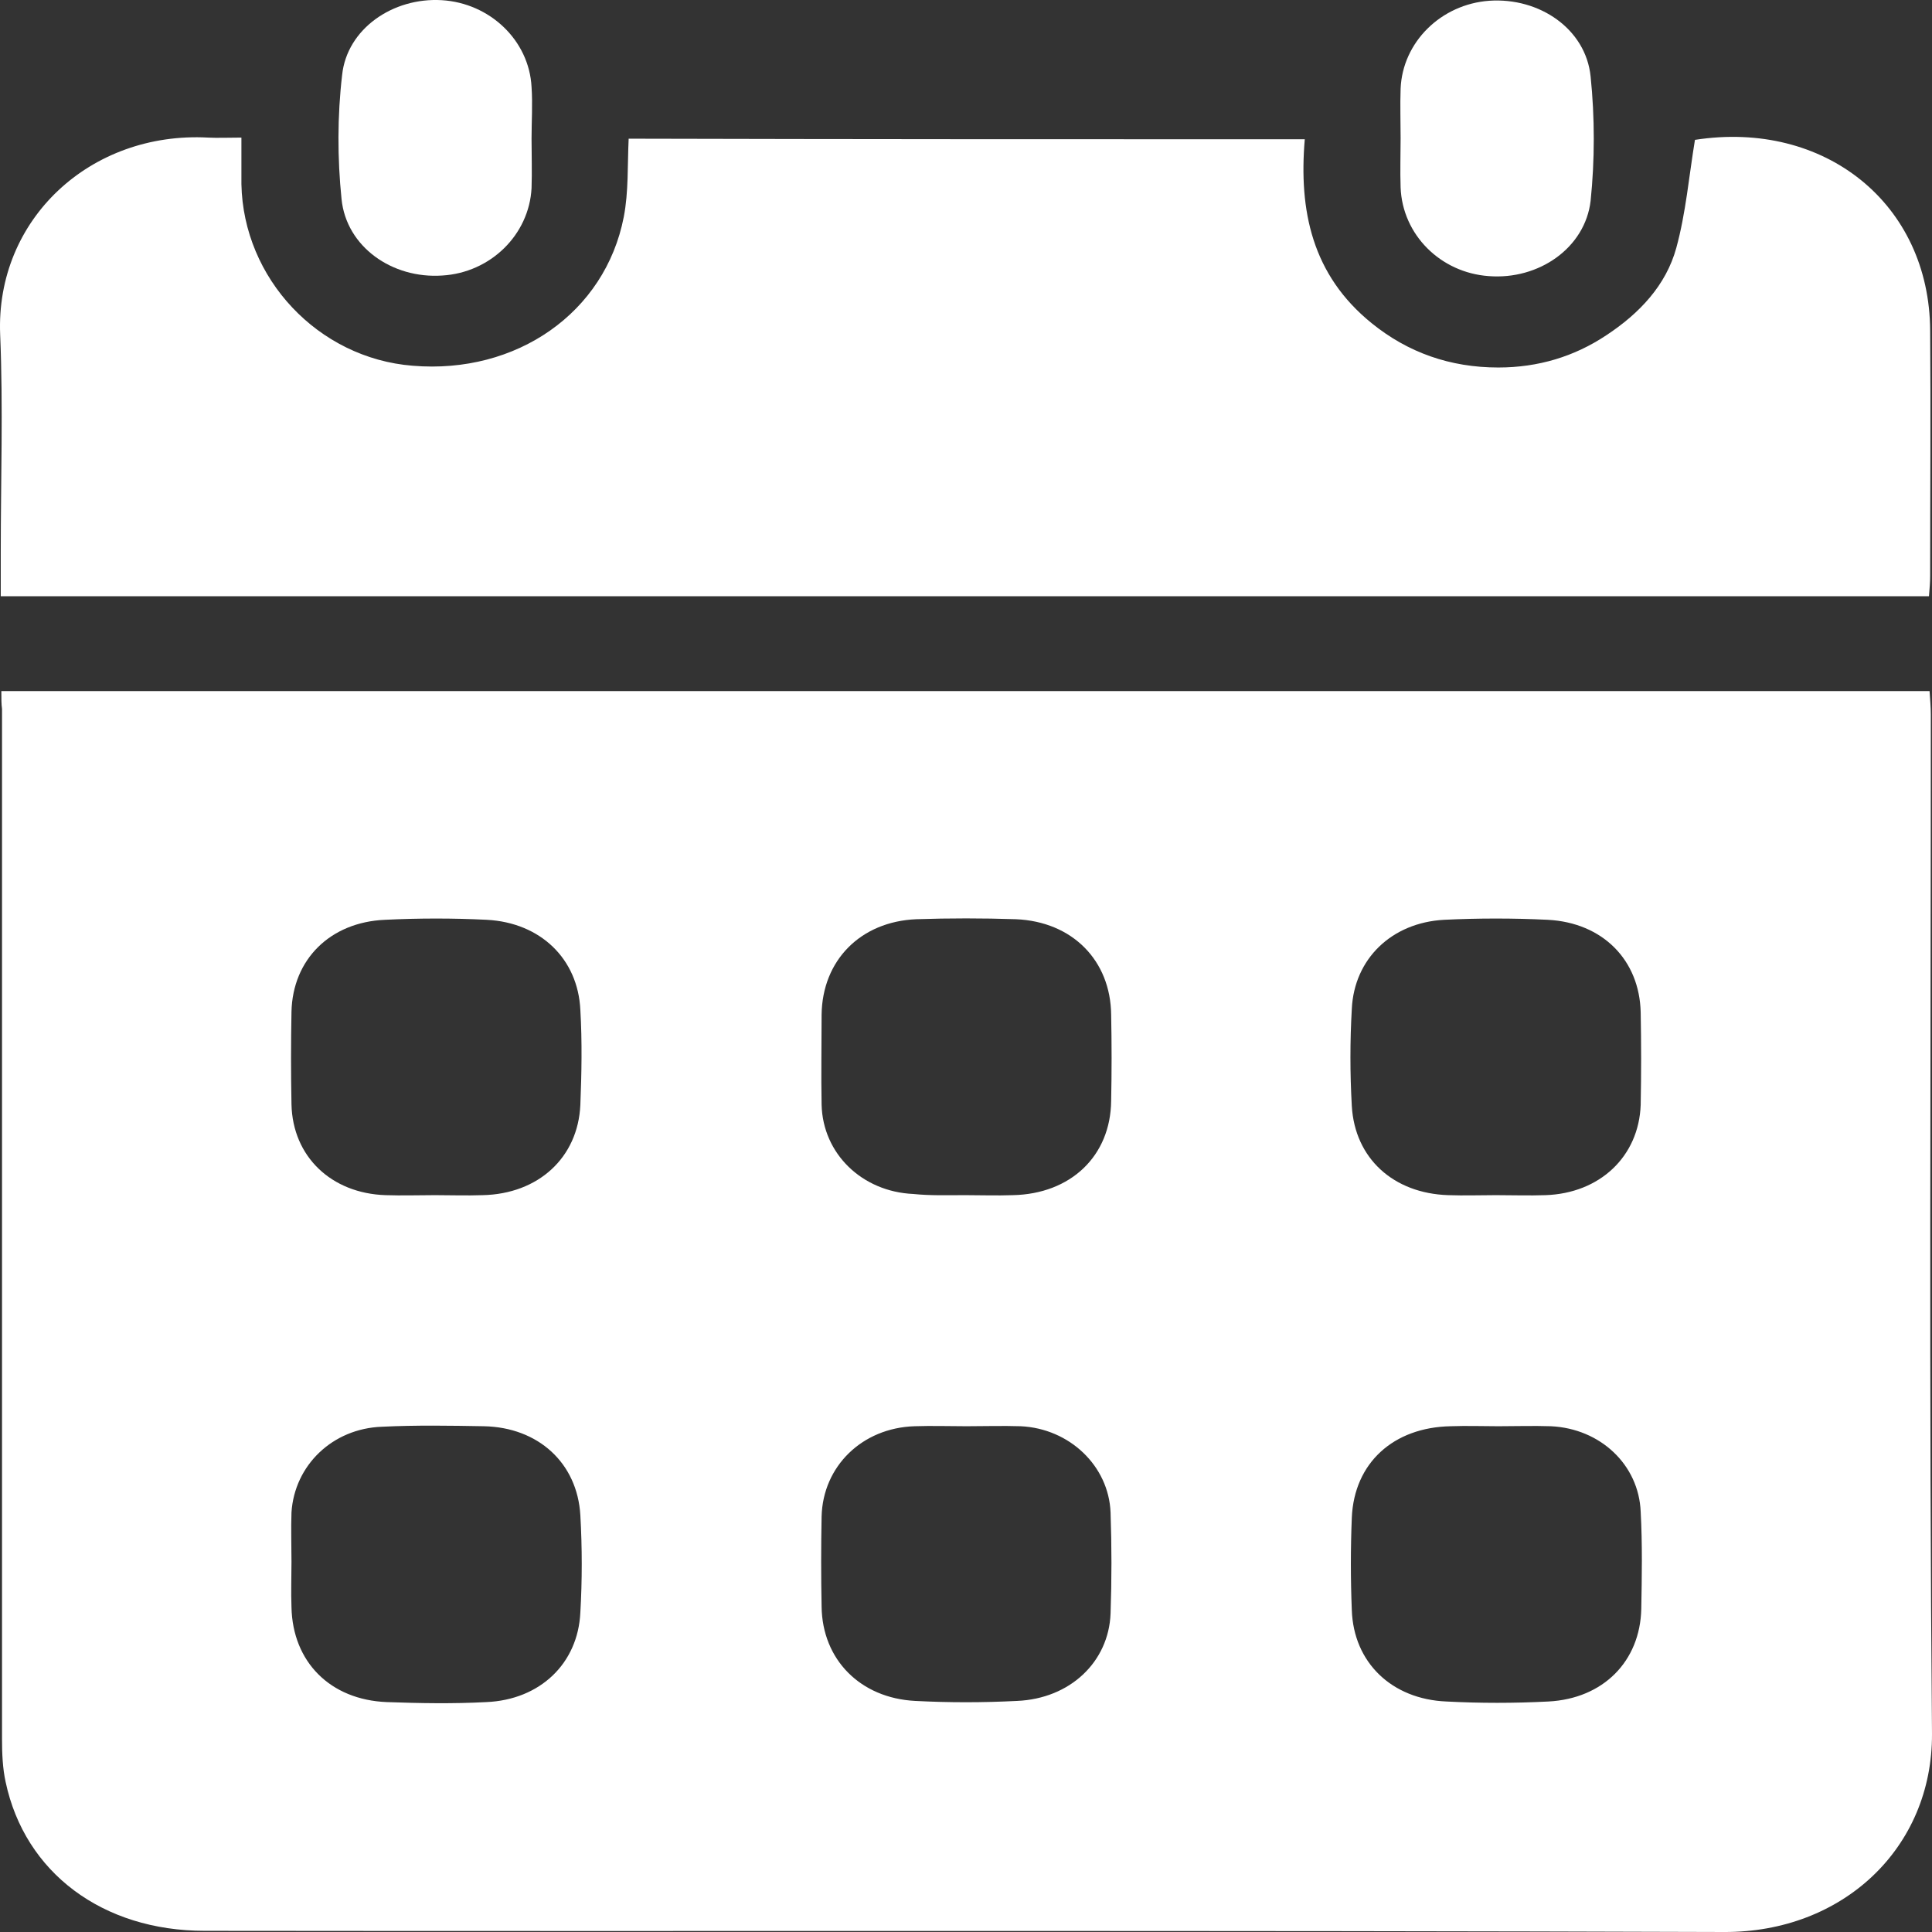
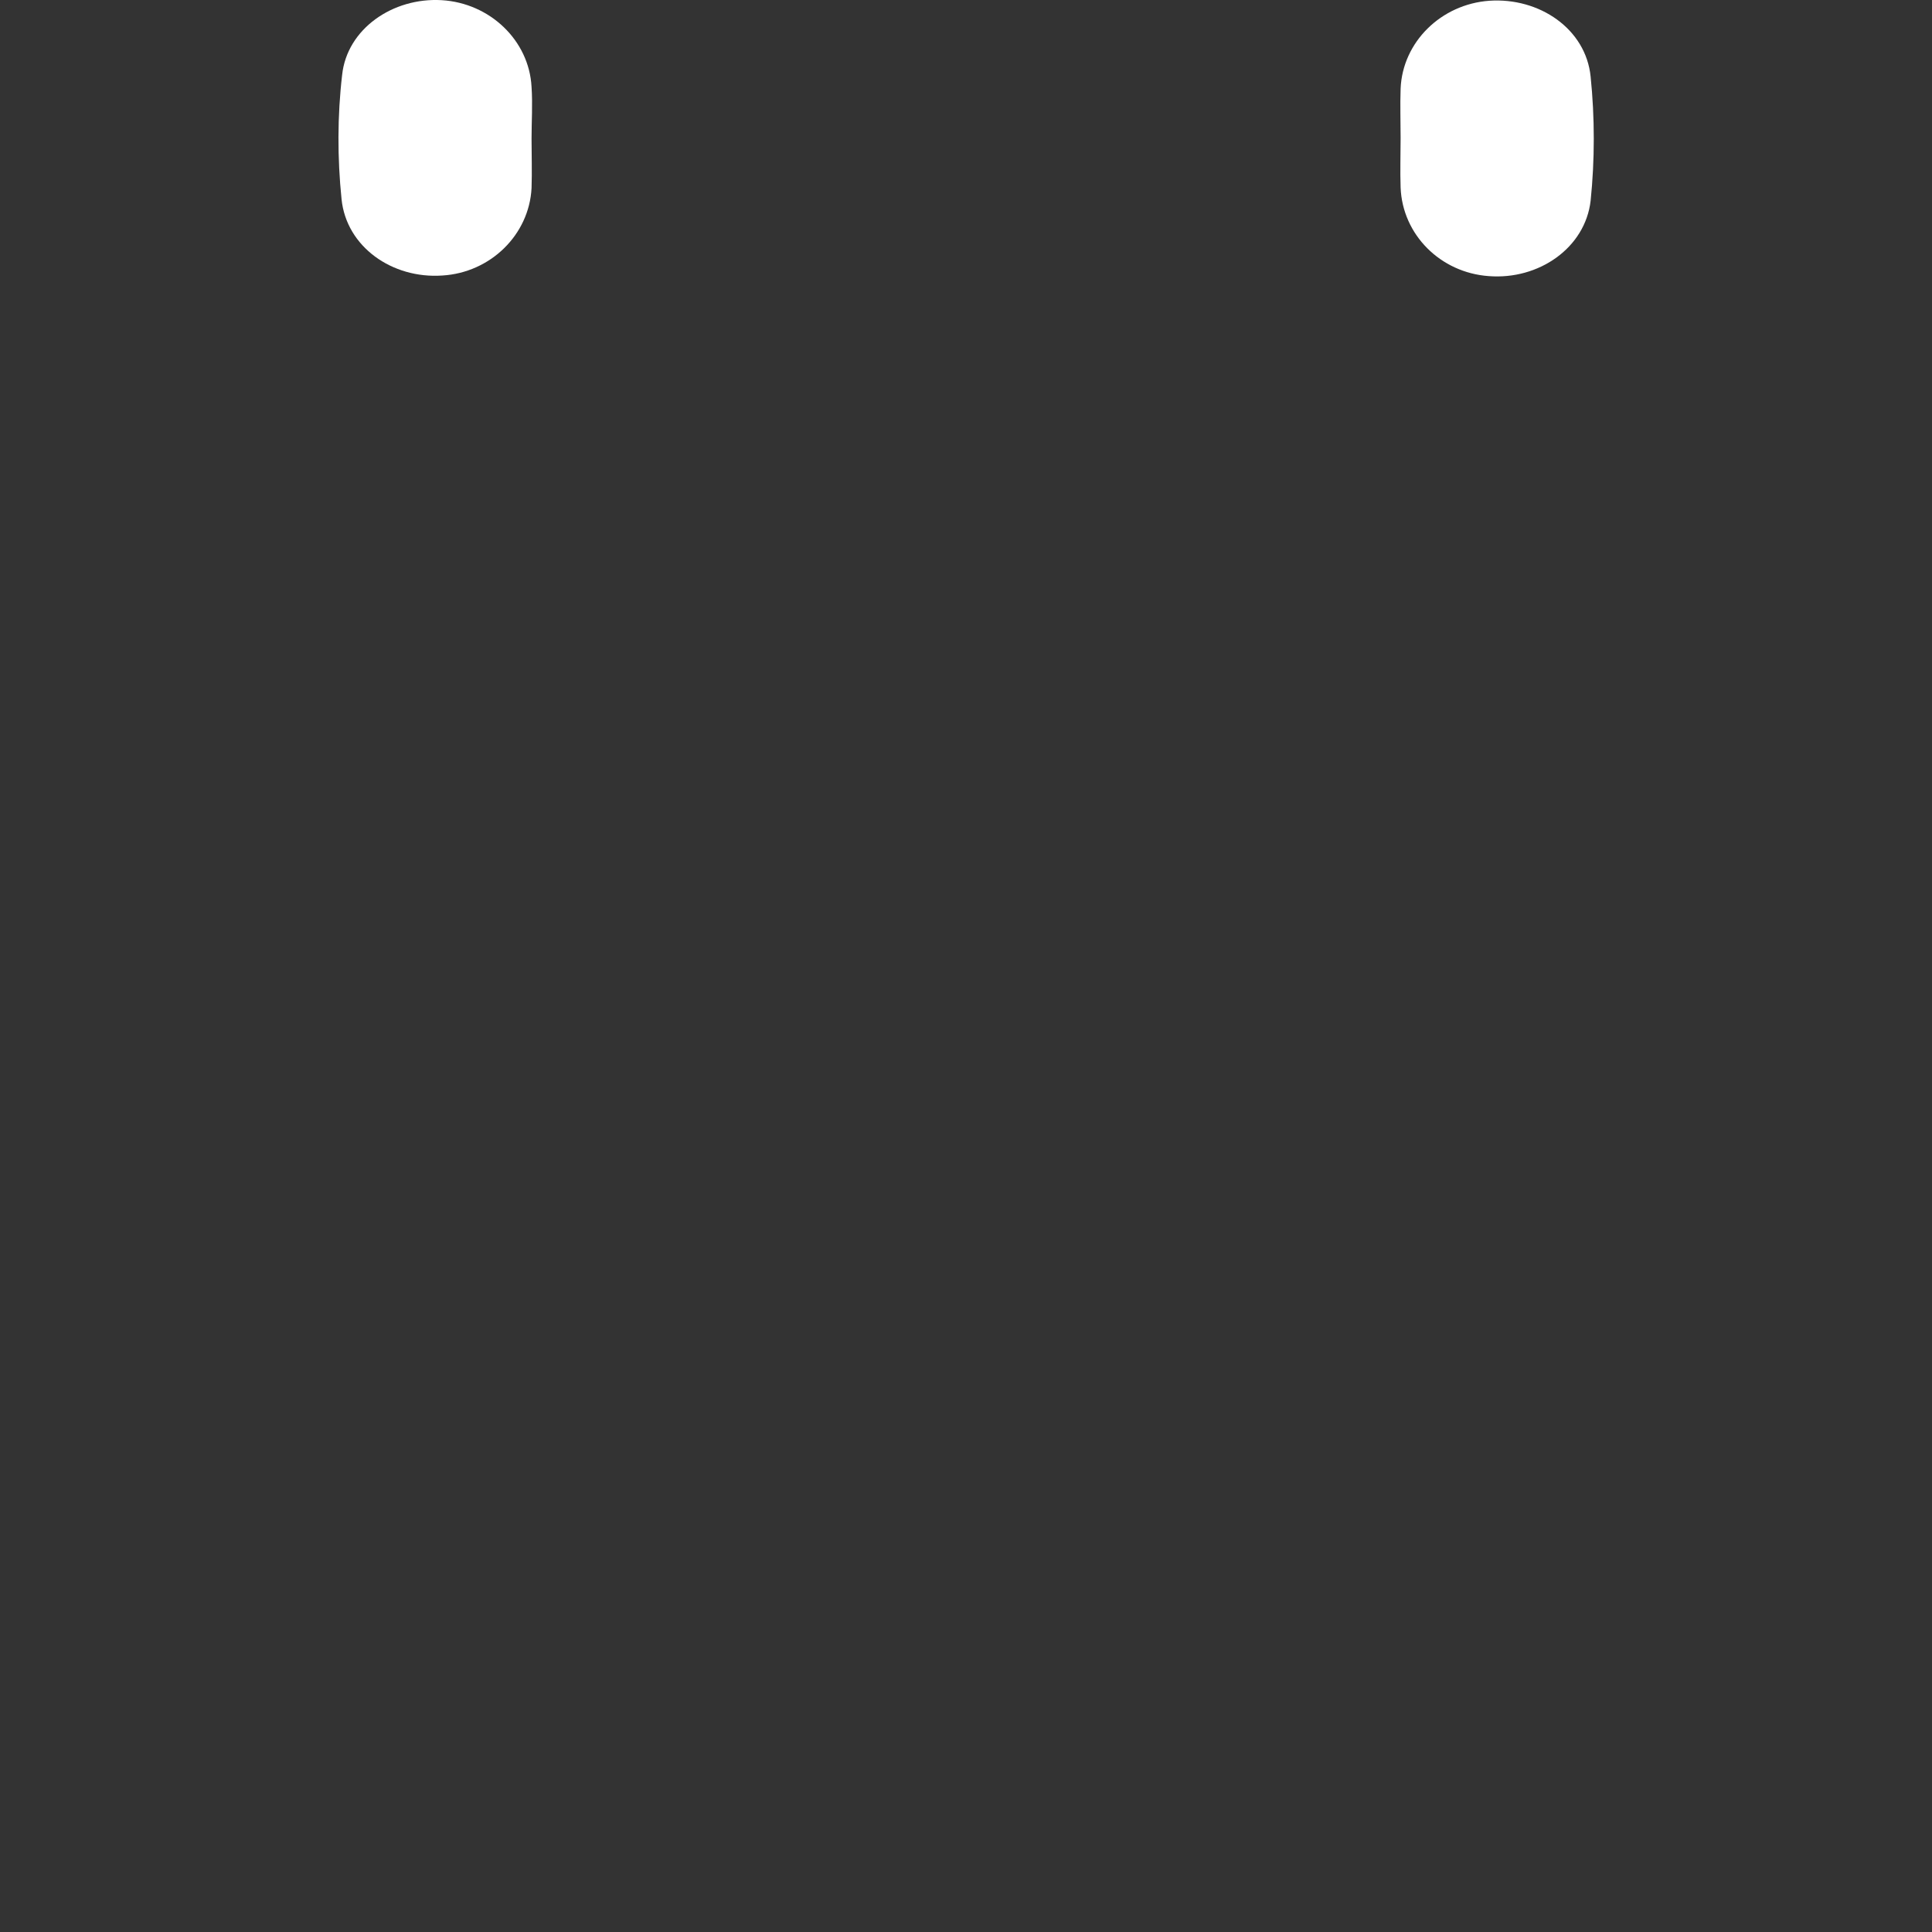
<svg xmlns="http://www.w3.org/2000/svg" width="23" height="23" viewBox="0 0 23 23" fill="none">
  <rect x="0" y="0" width="23" height="23" fill="#333333" stroke="none" />
-   <path d="M0.016 8.227C7.685 8.227 15.317 8.227 22.971 8.227C22.978 8.33 22.986 8.418 22.986 8.507C22.986 12.551 22.964 16.595 23 20.639C23.007 22.001 21.937 23.007 20.523 23C14.492 22.979 8.467 22.993 2.436 22.986C1.223 22.986 0.296 22.295 0.067 21.214C0.031 21.05 0.024 20.872 0.024 20.701C0.024 16.616 0.024 12.524 0.024 8.439C0.016 8.384 0.016 8.316 0.016 8.227ZM3.47 18.593C3.47 18.771 3.463 18.949 3.47 19.134C3.484 19.784 3.93 20.236 4.605 20.263C4.999 20.277 5.394 20.284 5.789 20.263C6.428 20.236 6.881 19.805 6.909 19.195C6.931 18.812 6.931 18.429 6.909 18.039C6.873 17.416 6.407 16.992 5.761 16.979C5.358 16.972 4.956 16.965 4.547 16.985C3.958 17.006 3.506 17.444 3.47 18.005C3.463 18.197 3.47 18.395 3.47 18.593ZM11.505 16.979C11.296 16.979 11.095 16.972 10.887 16.979C10.262 16.999 9.796 17.457 9.781 18.053C9.774 18.409 9.774 18.771 9.781 19.127C9.789 19.757 10.241 20.215 10.894 20.249C11.296 20.27 11.698 20.27 12.108 20.249C12.74 20.222 13.199 19.784 13.221 19.209C13.235 18.805 13.235 18.409 13.221 18.005C13.199 17.451 12.732 17.006 12.151 16.979C11.935 16.972 11.72 16.979 11.505 16.979ZM17.809 14.228C18.003 14.228 18.204 14.235 18.398 14.228C19.044 14.207 19.51 13.769 19.532 13.153C19.539 12.784 19.539 12.421 19.532 12.052C19.518 11.429 19.08 10.984 18.426 10.95C18.017 10.93 17.601 10.93 17.191 10.95C16.567 10.984 16.121 11.415 16.093 12.011C16.071 12.394 16.071 12.777 16.093 13.167C16.129 13.79 16.588 14.207 17.241 14.228C17.435 14.235 17.622 14.228 17.809 14.228ZM11.49 14.228C11.677 14.228 11.864 14.235 12.057 14.228C12.747 14.214 13.221 13.762 13.228 13.106C13.235 12.764 13.235 12.421 13.228 12.079C13.221 11.436 12.768 10.971 12.093 10.943C11.698 10.93 11.304 10.93 10.909 10.943C10.241 10.971 9.789 11.436 9.781 12.079C9.781 12.435 9.774 12.798 9.781 13.153C9.796 13.735 10.262 14.187 10.873 14.214C11.074 14.235 11.282 14.228 11.49 14.228ZM5.179 14.228C5.366 14.228 5.552 14.235 5.746 14.228C6.407 14.214 6.881 13.783 6.909 13.153C6.924 12.777 6.931 12.401 6.909 12.024C6.881 11.415 6.435 10.984 5.796 10.95C5.394 10.93 4.992 10.93 4.583 10.95C3.93 10.978 3.484 11.422 3.47 12.045C3.463 12.415 3.463 12.777 3.47 13.147C3.484 13.769 3.944 14.207 4.59 14.228C4.784 14.235 4.985 14.228 5.179 14.228ZM17.837 16.979C17.651 16.979 17.464 16.972 17.27 16.979C16.588 16.992 16.121 17.416 16.093 18.067C16.078 18.436 16.078 18.799 16.093 19.168C16.114 19.791 16.567 20.229 17.22 20.256C17.622 20.277 18.024 20.277 18.433 20.256C19.087 20.222 19.525 19.777 19.539 19.154C19.546 18.771 19.553 18.388 19.532 17.998C19.51 17.437 19.051 17.006 18.462 16.979C18.254 16.972 18.046 16.979 17.837 16.979Z" fill="white" />
-   <path d="M15.533 1.658C15.461 2.507 15.619 3.273 16.33 3.848C16.761 4.197 17.263 4.375 17.837 4.375C18.311 4.375 18.742 4.245 19.123 3.991C19.518 3.731 19.834 3.396 19.956 2.951C20.07 2.534 20.106 2.103 20.178 1.665C21.722 1.425 22.971 2.424 22.978 3.937C22.986 4.908 22.978 5.887 22.978 6.858C22.978 6.934 22.971 7.009 22.964 7.098C15.31 7.098 7.678 7.098 0.009 7.098C0.009 6.913 0.009 6.742 0.009 6.578C0.009 5.716 0.038 4.847 0.002 3.985C-0.055 2.609 1.079 1.562 2.479 1.638C2.594 1.644 2.709 1.638 2.874 1.638C2.874 1.829 2.874 2.014 2.874 2.192C2.896 3.314 3.786 4.265 4.913 4.354C6.148 4.457 7.204 3.724 7.426 2.582C7.484 2.281 7.469 1.973 7.484 1.651C10.162 1.658 12.819 1.658 15.533 1.658Z" fill="white" />
  <path d="M6.328 1.651C6.328 1.85 6.335 2.041 6.328 2.24C6.299 2.794 5.84 3.246 5.265 3.28C4.669 3.321 4.123 2.938 4.066 2.37C4.016 1.884 4.016 1.378 4.073 0.892C4.131 0.344 4.676 -0.032 5.258 0.002C5.832 0.036 6.299 0.481 6.328 1.035C6.342 1.241 6.328 1.446 6.328 1.651Z" fill="white" />
  <path d="M16.674 1.644C16.674 1.446 16.667 1.254 16.674 1.056C16.696 0.502 17.155 0.05 17.73 0.009C18.326 -0.032 18.879 0.344 18.936 0.912C18.986 1.398 18.986 1.904 18.936 2.39C18.871 2.951 18.319 3.334 17.723 3.287C17.148 3.246 16.696 2.794 16.674 2.233C16.667 2.034 16.674 1.836 16.674 1.644Z" fill="white" />
</svg>